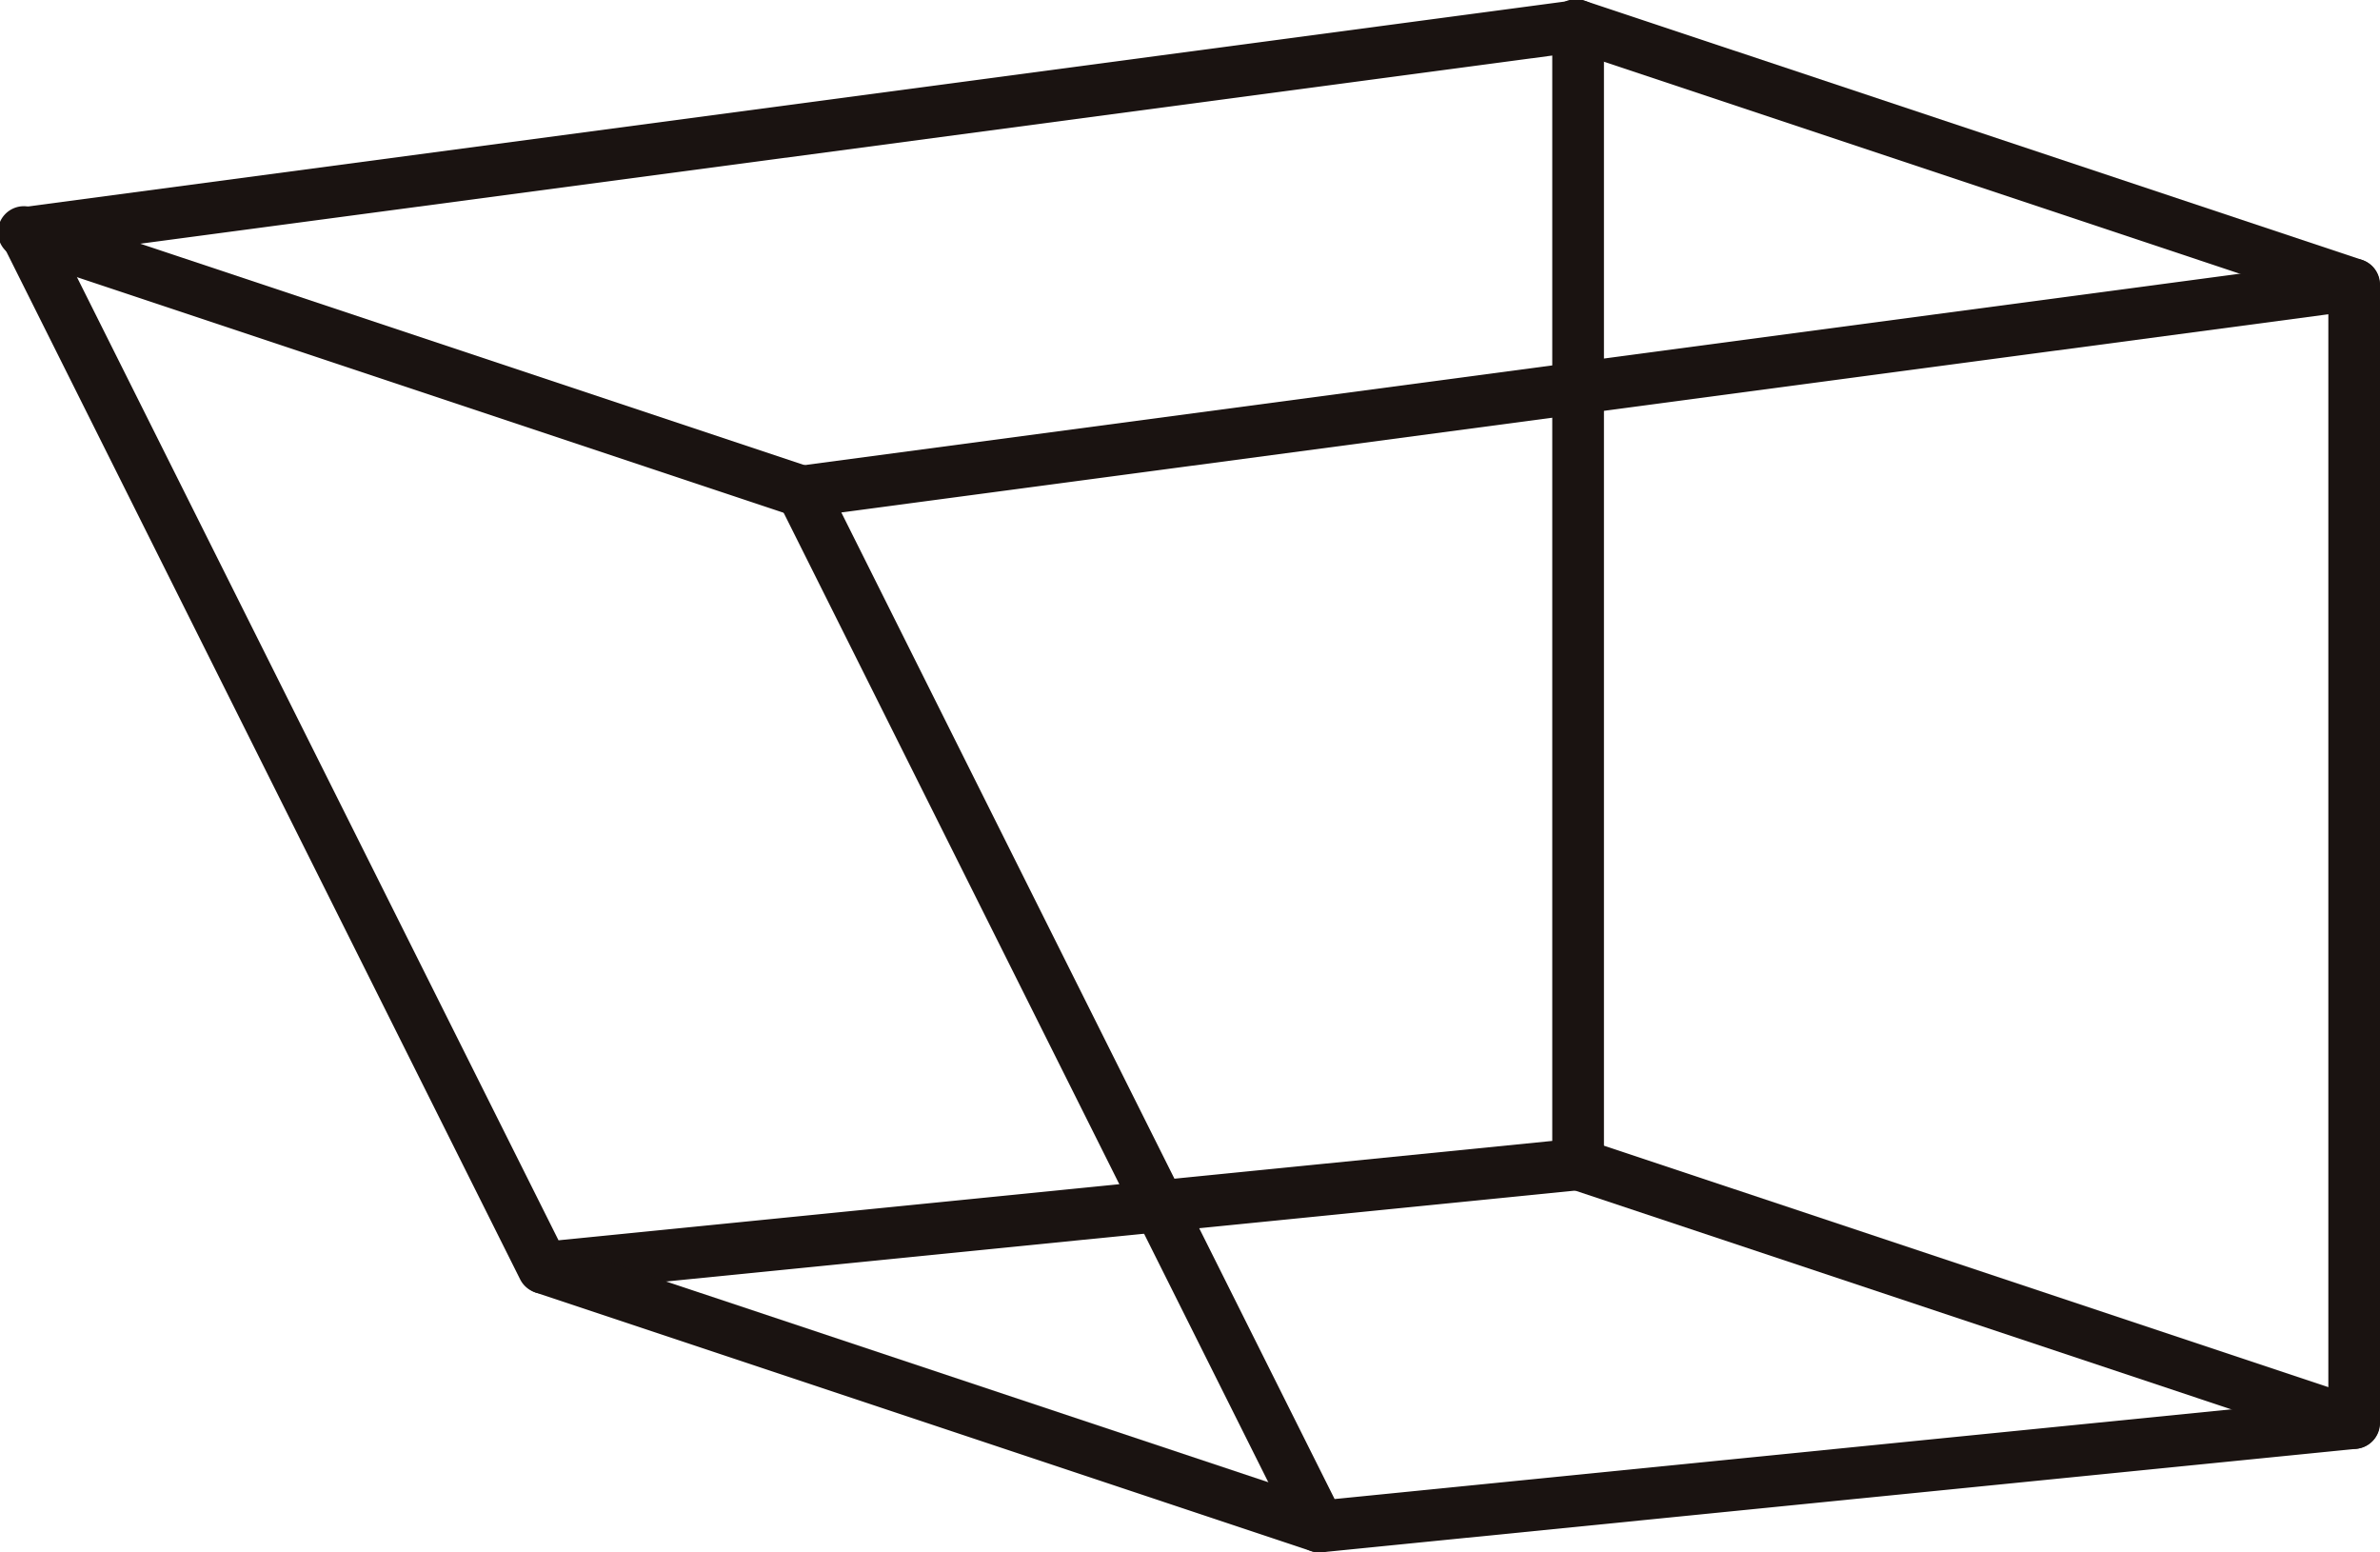
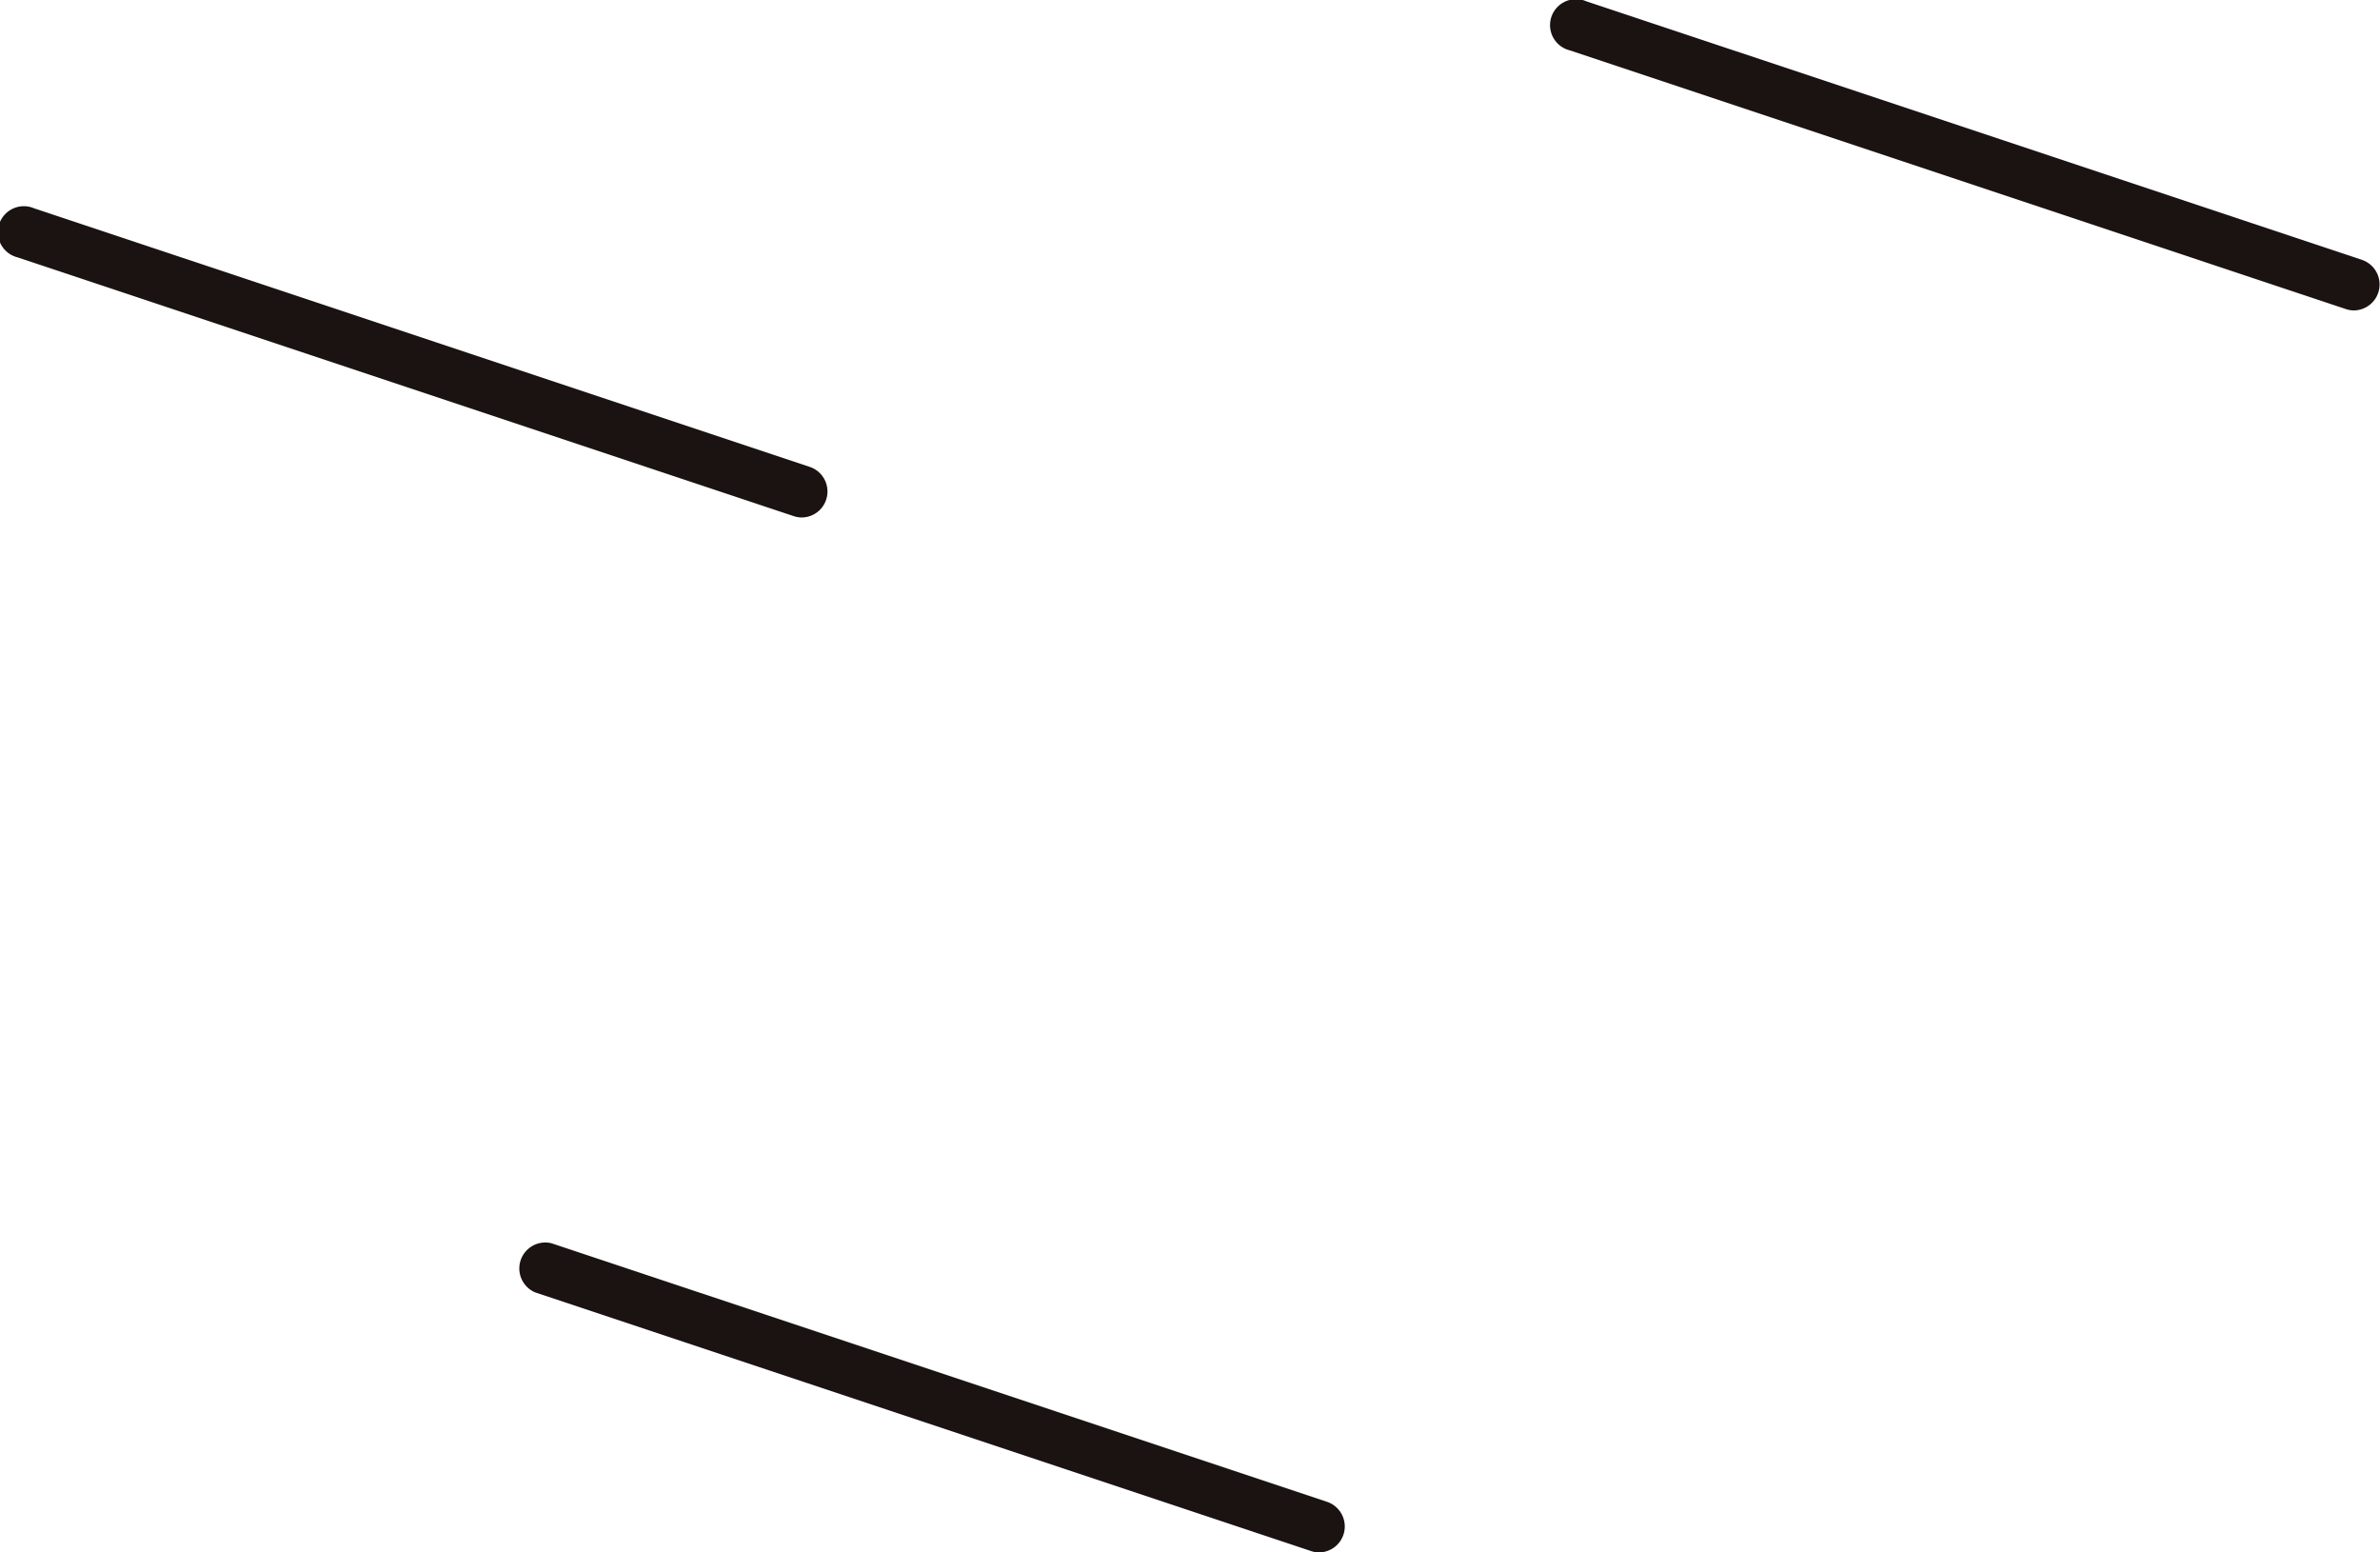
<svg xmlns="http://www.w3.org/2000/svg" width="91.673" height="59.787" viewBox="0 0 91.673 59.787">
  <g transform="translate(-5056.605 -354.96)">
-     <path d="M1946.37,304.94a1,1,0,0,1-.891-.551l-19.928-39.858a1,1,0,0,1,.759-1.434l59.787-7.971a1,1,0,0,1,1.128.988v43.843a1,1,0,0,1-.9.992l-39.857,3.986C1946.436,304.939,1946.4,304.94,1946.37,304.94Zm-18.413-40.05,19,37.995,38.277-3.828v-41.8Z" transform="translate(3161.054 109.806)" fill="#1a1311" />
-     <path d="M1903.85,290.767a1,1,0,0,1-.891-.551l-19.929-39.858a1,1,0,0,1,.759-1.433l59.787-7.971a1,1,0,0,1,1.129.987v43.844a1,1,0,0,1-.9.991l-39.858,3.986A.934.934,0,0,1,1903.85,290.767Zm-18.413-40.051,19,37.995,38.277-3.827v-41.8Z" transform="translate(3173.681 114.015)" fill="#1a1311" />
    <path d="M1998.854,252.9a.986.986,0,0,1-.315-.051l-29.893-9.964a1,1,0,1,1,.63-1.891l29.894,9.964a1,1,0,0,1-.316,1.942Z" transform="translate(3148.427 114.015)" fill="#1a1311" />
    <path d="M1913.815,264.241a1.009,1.009,0,0,1-.315-.051l-29.893-9.965a1,1,0,1,1,.63-1.891l29.893,9.964a1,1,0,0,1-.315,1.943Z" transform="translate(3173.68 110.648)" fill="#1a1311" />
    <path d="M1942.161,320.934a.981.981,0,0,1-.315-.051l-29.894-9.965a1,1,0,0,1,.63-1.891l29.893,9.965a1,1,0,0,1-.315,1.942Z" transform="translate(3165.263 93.813)" fill="#1a1311" />
-     <path d="M1998.854,315.264a.984.984,0,0,1-.315-.051l-29.893-9.964a1,1,0,1,1,.63-1.89l29.894,9.964a1,1,0,0,1-.316,1.942Z" transform="translate(3148.427 95.496)" fill="#1a1311" />
  </g>
</svg>